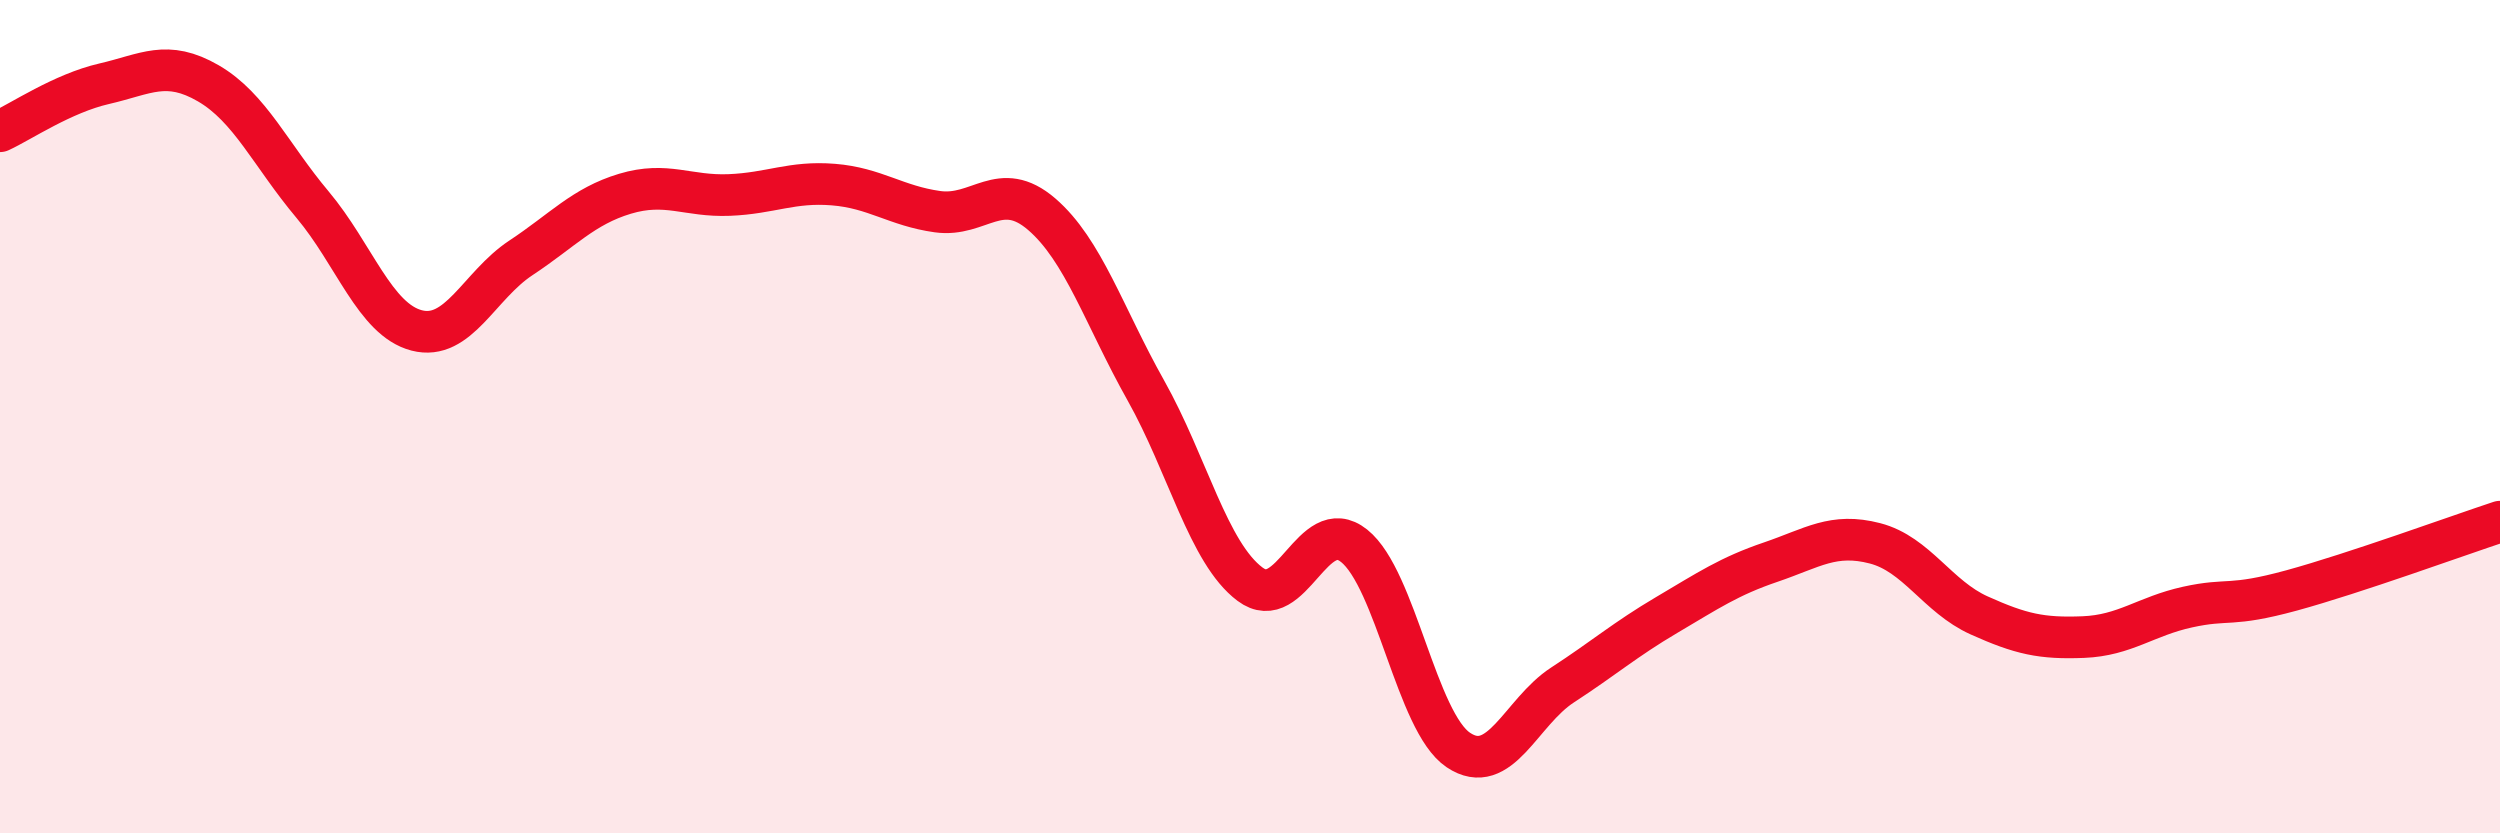
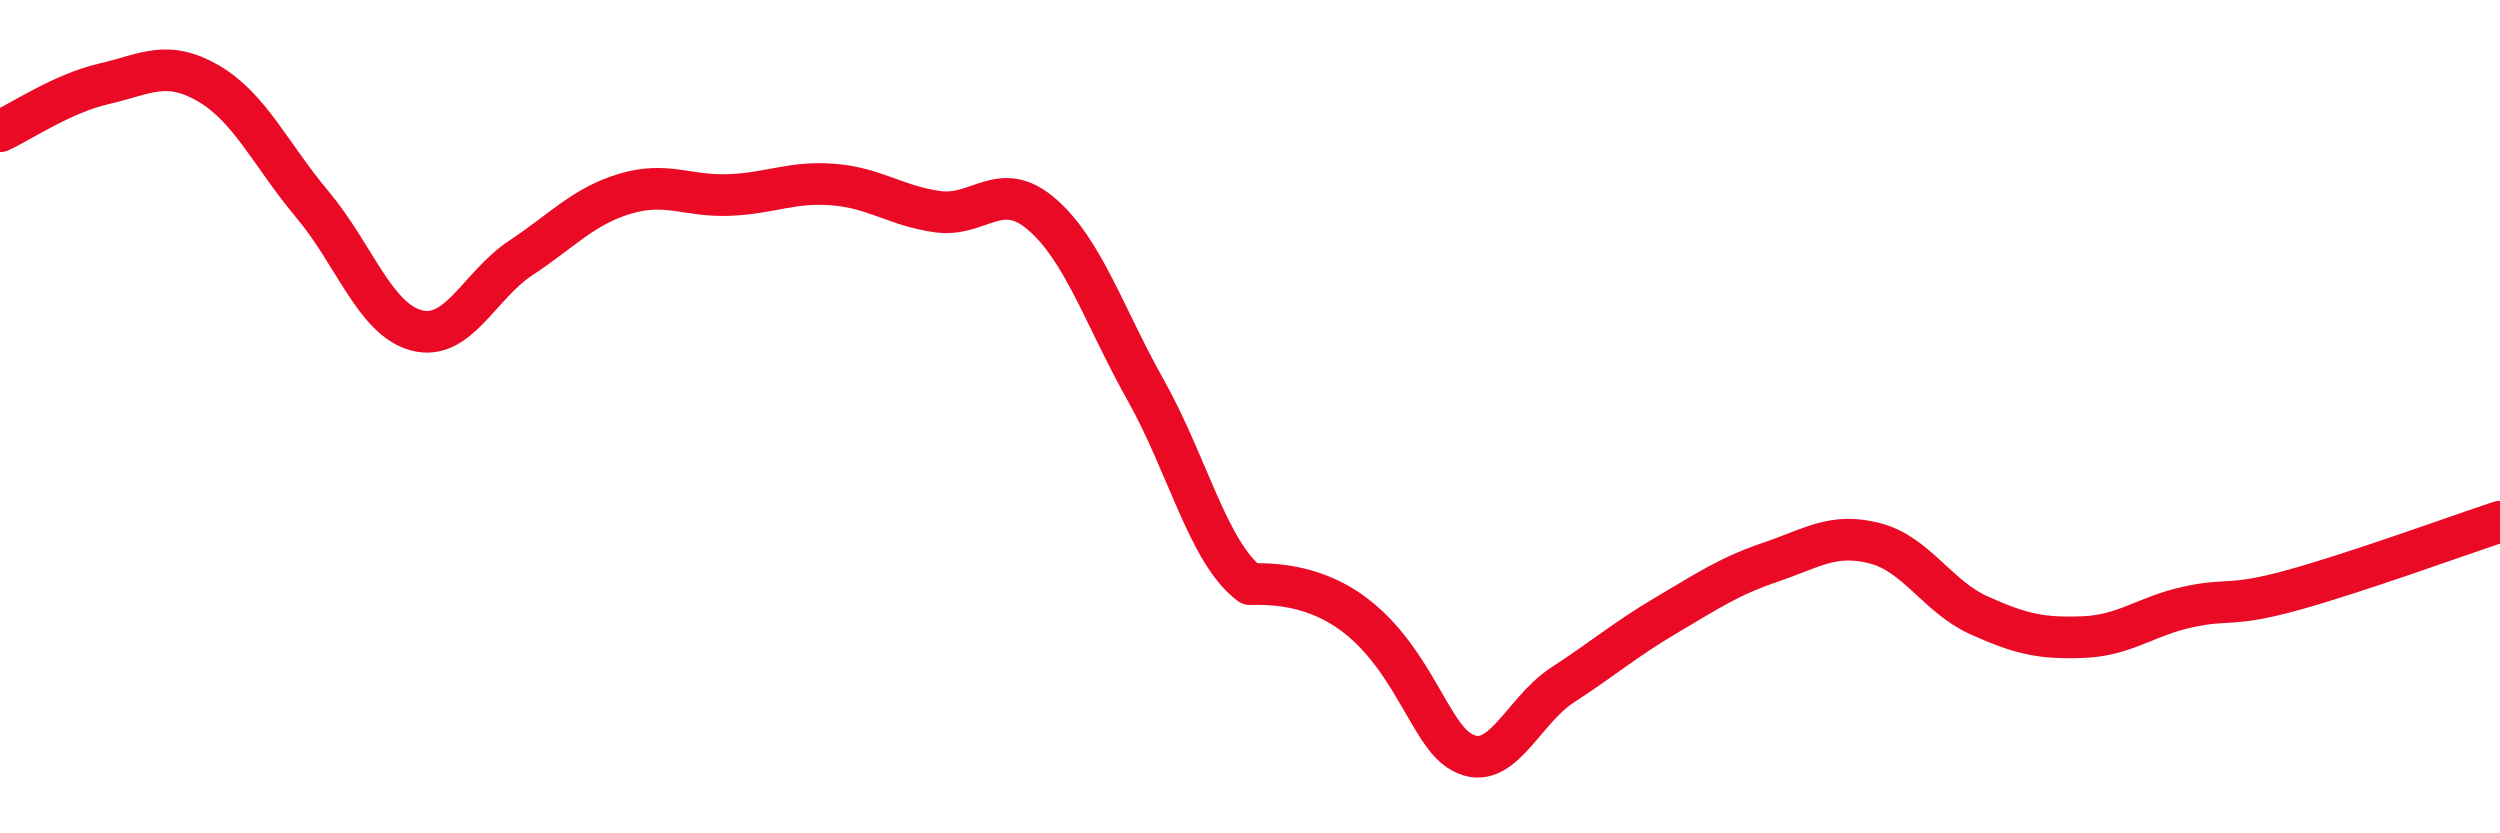
<svg xmlns="http://www.w3.org/2000/svg" width="60" height="20" viewBox="0 0 60 20">
-   <path d="M 0,3.15 C 0.5,2.92 1.5,2.24 2.5,2.01 C 3.5,1.78 4,1.42 5,2 C 6,2.58 6.5,3.72 7.5,4.91 C 8.5,6.1 9,7.67 10,7.93 C 11,8.19 11.5,6.85 12.5,6.19 C 13.5,5.53 14,4.95 15,4.65 C 16,4.35 16.5,4.72 17.5,4.68 C 18.5,4.64 19,4.35 20,4.43 C 21,4.51 21.5,4.94 22.5,5.08 C 23.5,5.22 24,4.28 25,5.14 C 26,6 26.5,7.59 27.5,9.37 C 28.5,11.15 29,13.27 30,14.02 C 31,14.77 31.5,12.3 32.5,13.1 C 33.5,13.9 34,17.33 35,18 C 36,18.67 36.5,17.09 37.5,16.44 C 38.5,15.79 39,15.35 40,14.76 C 41,14.17 41.5,13.83 42.5,13.49 C 43.5,13.15 44,12.78 45,13.04 C 46,13.3 46.5,14.32 47.5,14.77 C 48.5,15.22 49,15.33 50,15.29 C 51,15.25 51.5,14.79 52.5,14.57 C 53.5,14.35 53.5,14.58 55,14.17 C 56.5,13.76 59,12.85 60,12.52L60 20L0 20Z" fill="#EB0A25" opacity="0.1" stroke-linecap="round" stroke-linejoin="round" />
-   <path d="M 0,3.15 C 0.5,2.92 1.5,2.24 2.5,2.01 C 3.5,1.78 4,1.42 5,2 C 6,2.58 6.5,3.72 7.5,4.91 C 8.5,6.1 9,7.67 10,7.93 C 11,8.19 11.5,6.85 12.5,6.19 C 13.5,5.53 14,4.95 15,4.65 C 16,4.35 16.5,4.72 17.5,4.68 C 18.5,4.64 19,4.35 20,4.43 C 21,4.51 21.5,4.94 22.5,5.08 C 23.5,5.22 24,4.28 25,5.14 C 26,6 26.5,7.59 27.5,9.37 C 28.5,11.15 29,13.27 30,14.02 C 31,14.77 31.5,12.3 32.5,13.1 C 33.5,13.9 34,17.33 35,18 C 36,18.67 36.5,17.09 37.5,16.44 C 38.5,15.79 39,15.35 40,14.76 C 41,14.17 41.5,13.83 42.5,13.49 C 43.5,13.15 44,12.78 45,13.04 C 46,13.3 46.5,14.32 47.5,14.77 C 48.5,15.22 49,15.33 50,15.29 C 51,15.25 51.5,14.79 52.5,14.57 C 53.5,14.35 53.5,14.58 55,14.17 C 56.5,13.76 59,12.85 60,12.52" stroke="#EB0A25" stroke-width="1" fill="none" stroke-linecap="round" stroke-linejoin="round" />
+   <path d="M 0,3.15 C 0.5,2.92 1.5,2.24 2.5,2.01 C 3.5,1.78 4,1.42 5,2 C 6,2.58 6.5,3.72 7.5,4.91 C 8.5,6.1 9,7.67 10,7.93 C 11,8.19 11.5,6.85 12.5,6.19 C 13.5,5.53 14,4.95 15,4.65 C 16,4.35 16.5,4.72 17.5,4.68 C 18.5,4.64 19,4.35 20,4.43 C 21,4.51 21.5,4.94 22.5,5.08 C 23.5,5.22 24,4.28 25,5.14 C 26,6 26.5,7.59 27.5,9.37 C 28.5,11.15 29,13.27 30,14.02 C 33.5,13.9 34,17.33 35,18 C 36,18.67 36.5,17.09 37.5,16.44 C 38.5,15.79 39,15.35 40,14.76 C 41,14.17 41.5,13.83 42.5,13.49 C 43.5,13.15 44,12.78 45,13.04 C 46,13.3 46.5,14.32 47.5,14.77 C 48.5,15.22 49,15.33 50,15.29 C 51,15.25 51.5,14.79 52.5,14.57 C 53.5,14.35 53.5,14.58 55,14.17 C 56.5,13.76 59,12.85 60,12.52" stroke="#EB0A25" stroke-width="1" fill="none" stroke-linecap="round" stroke-linejoin="round" />
</svg>